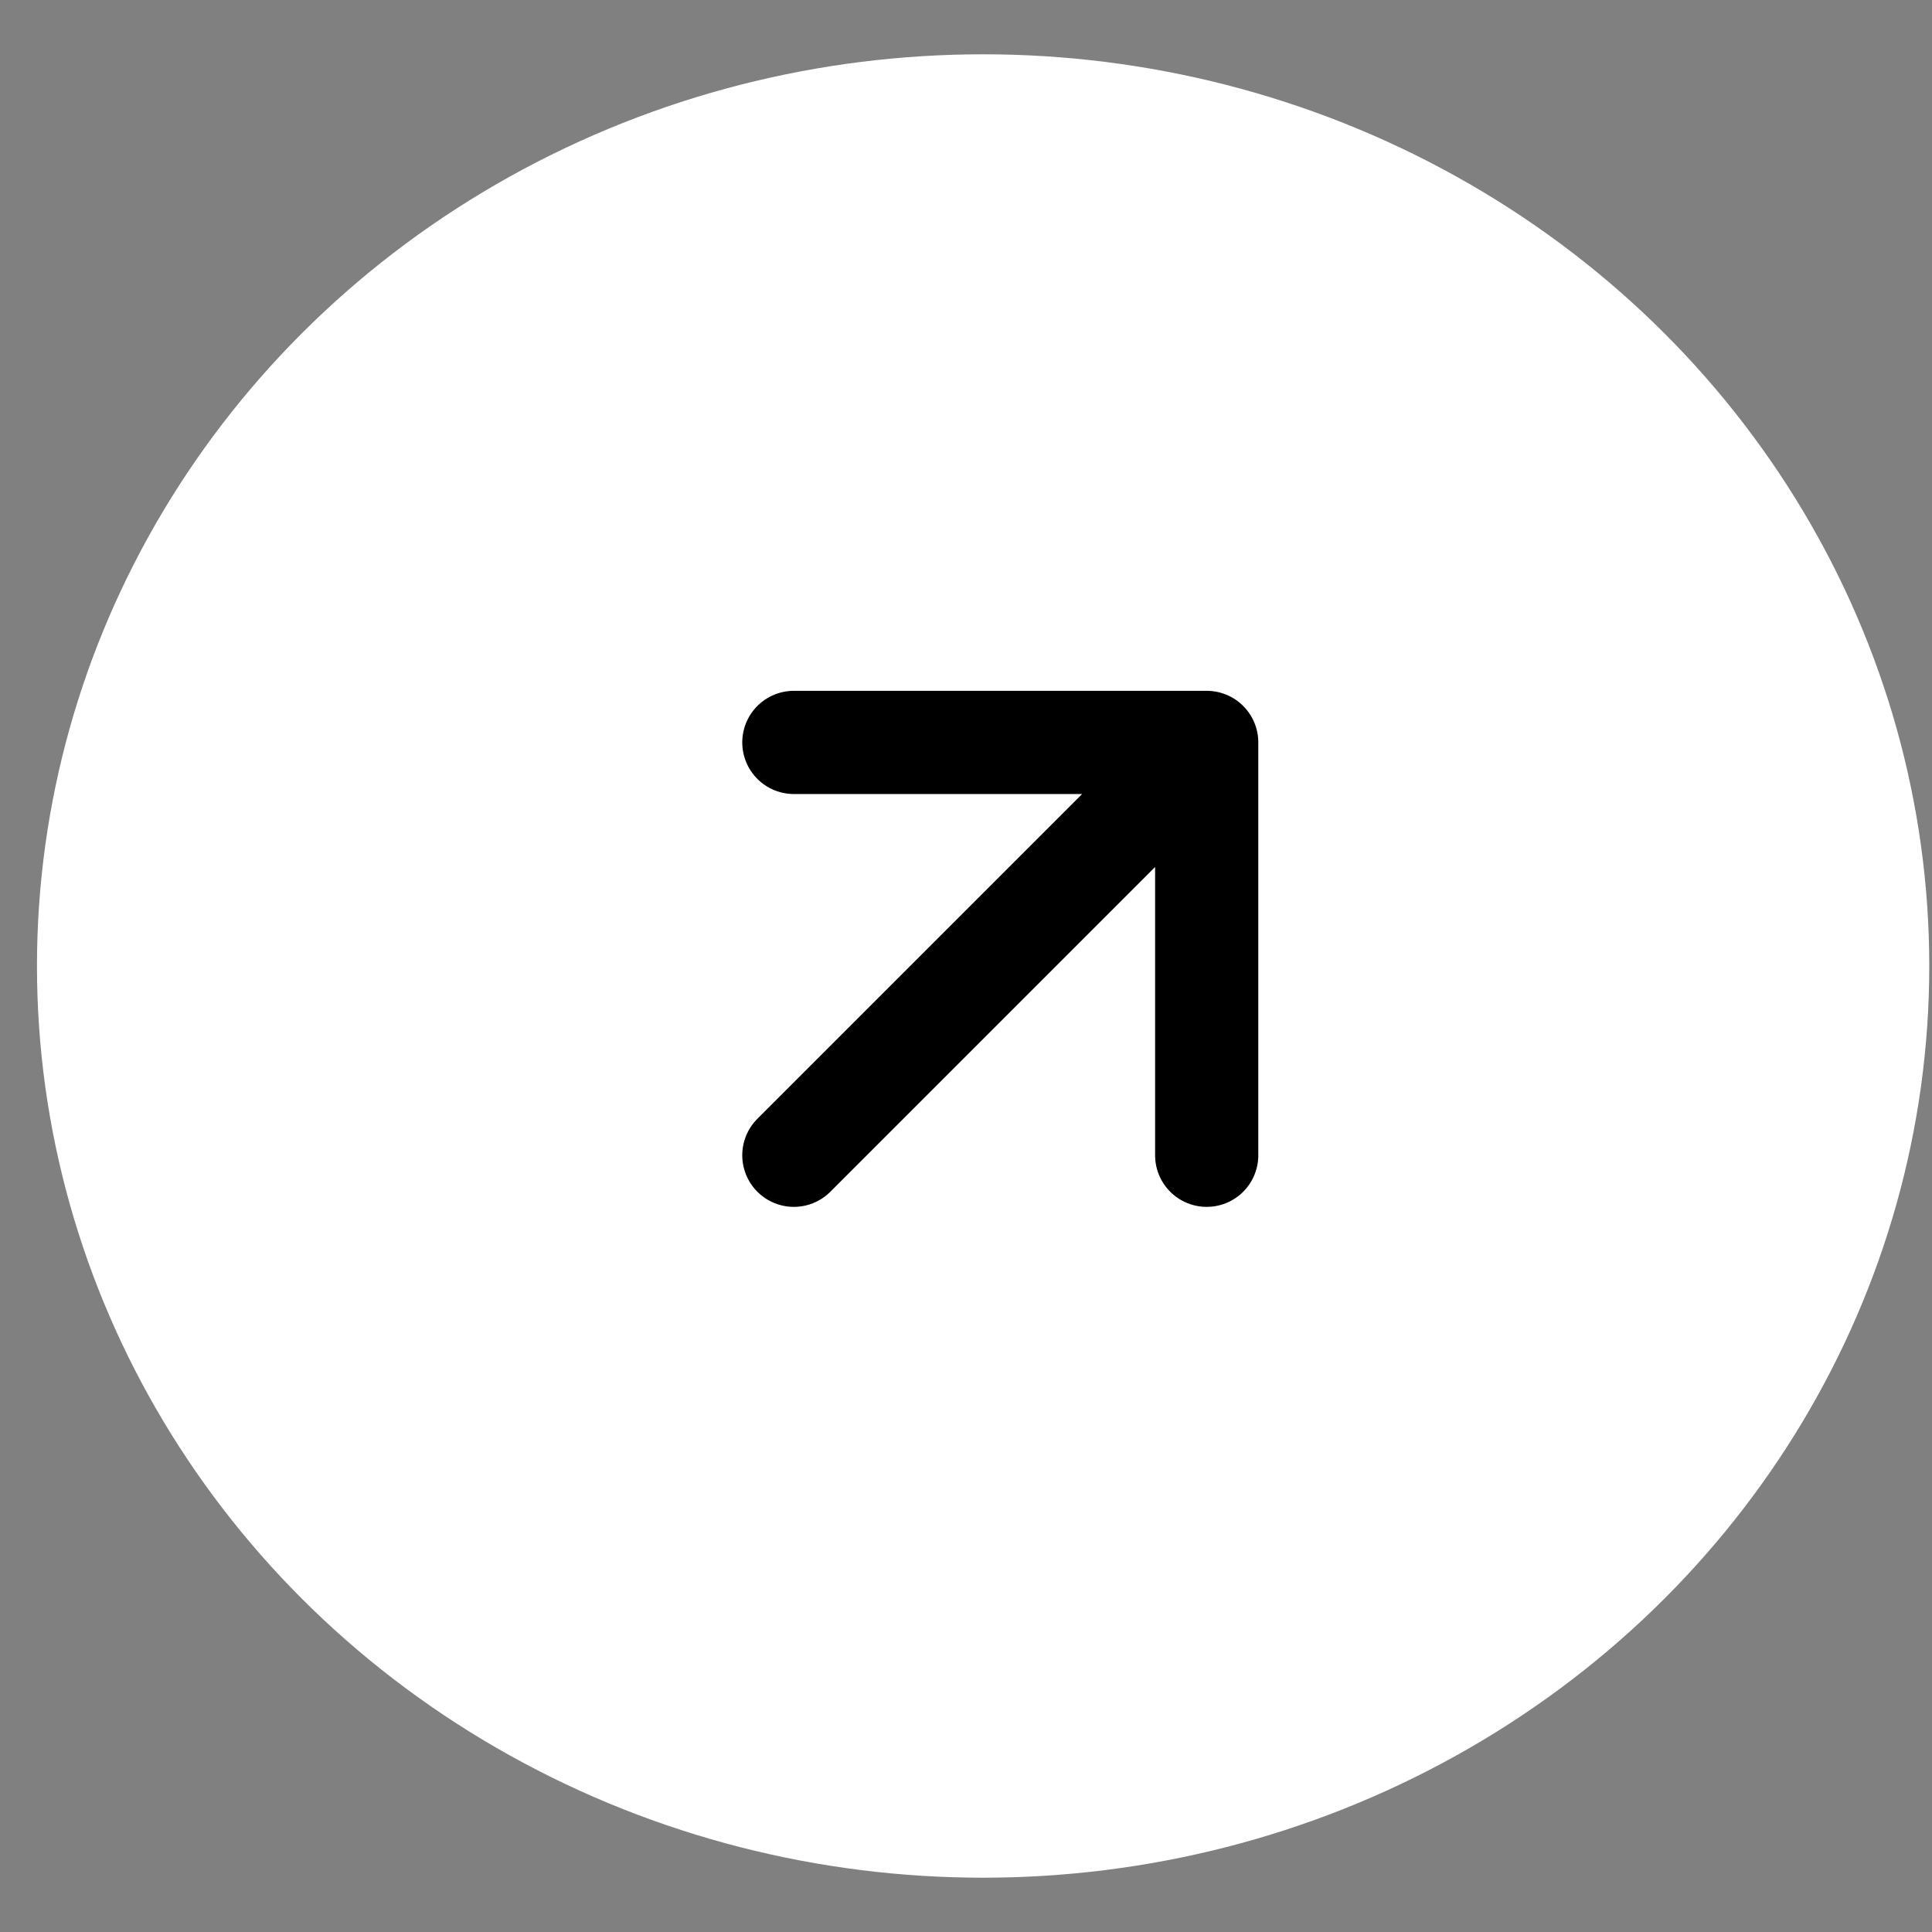
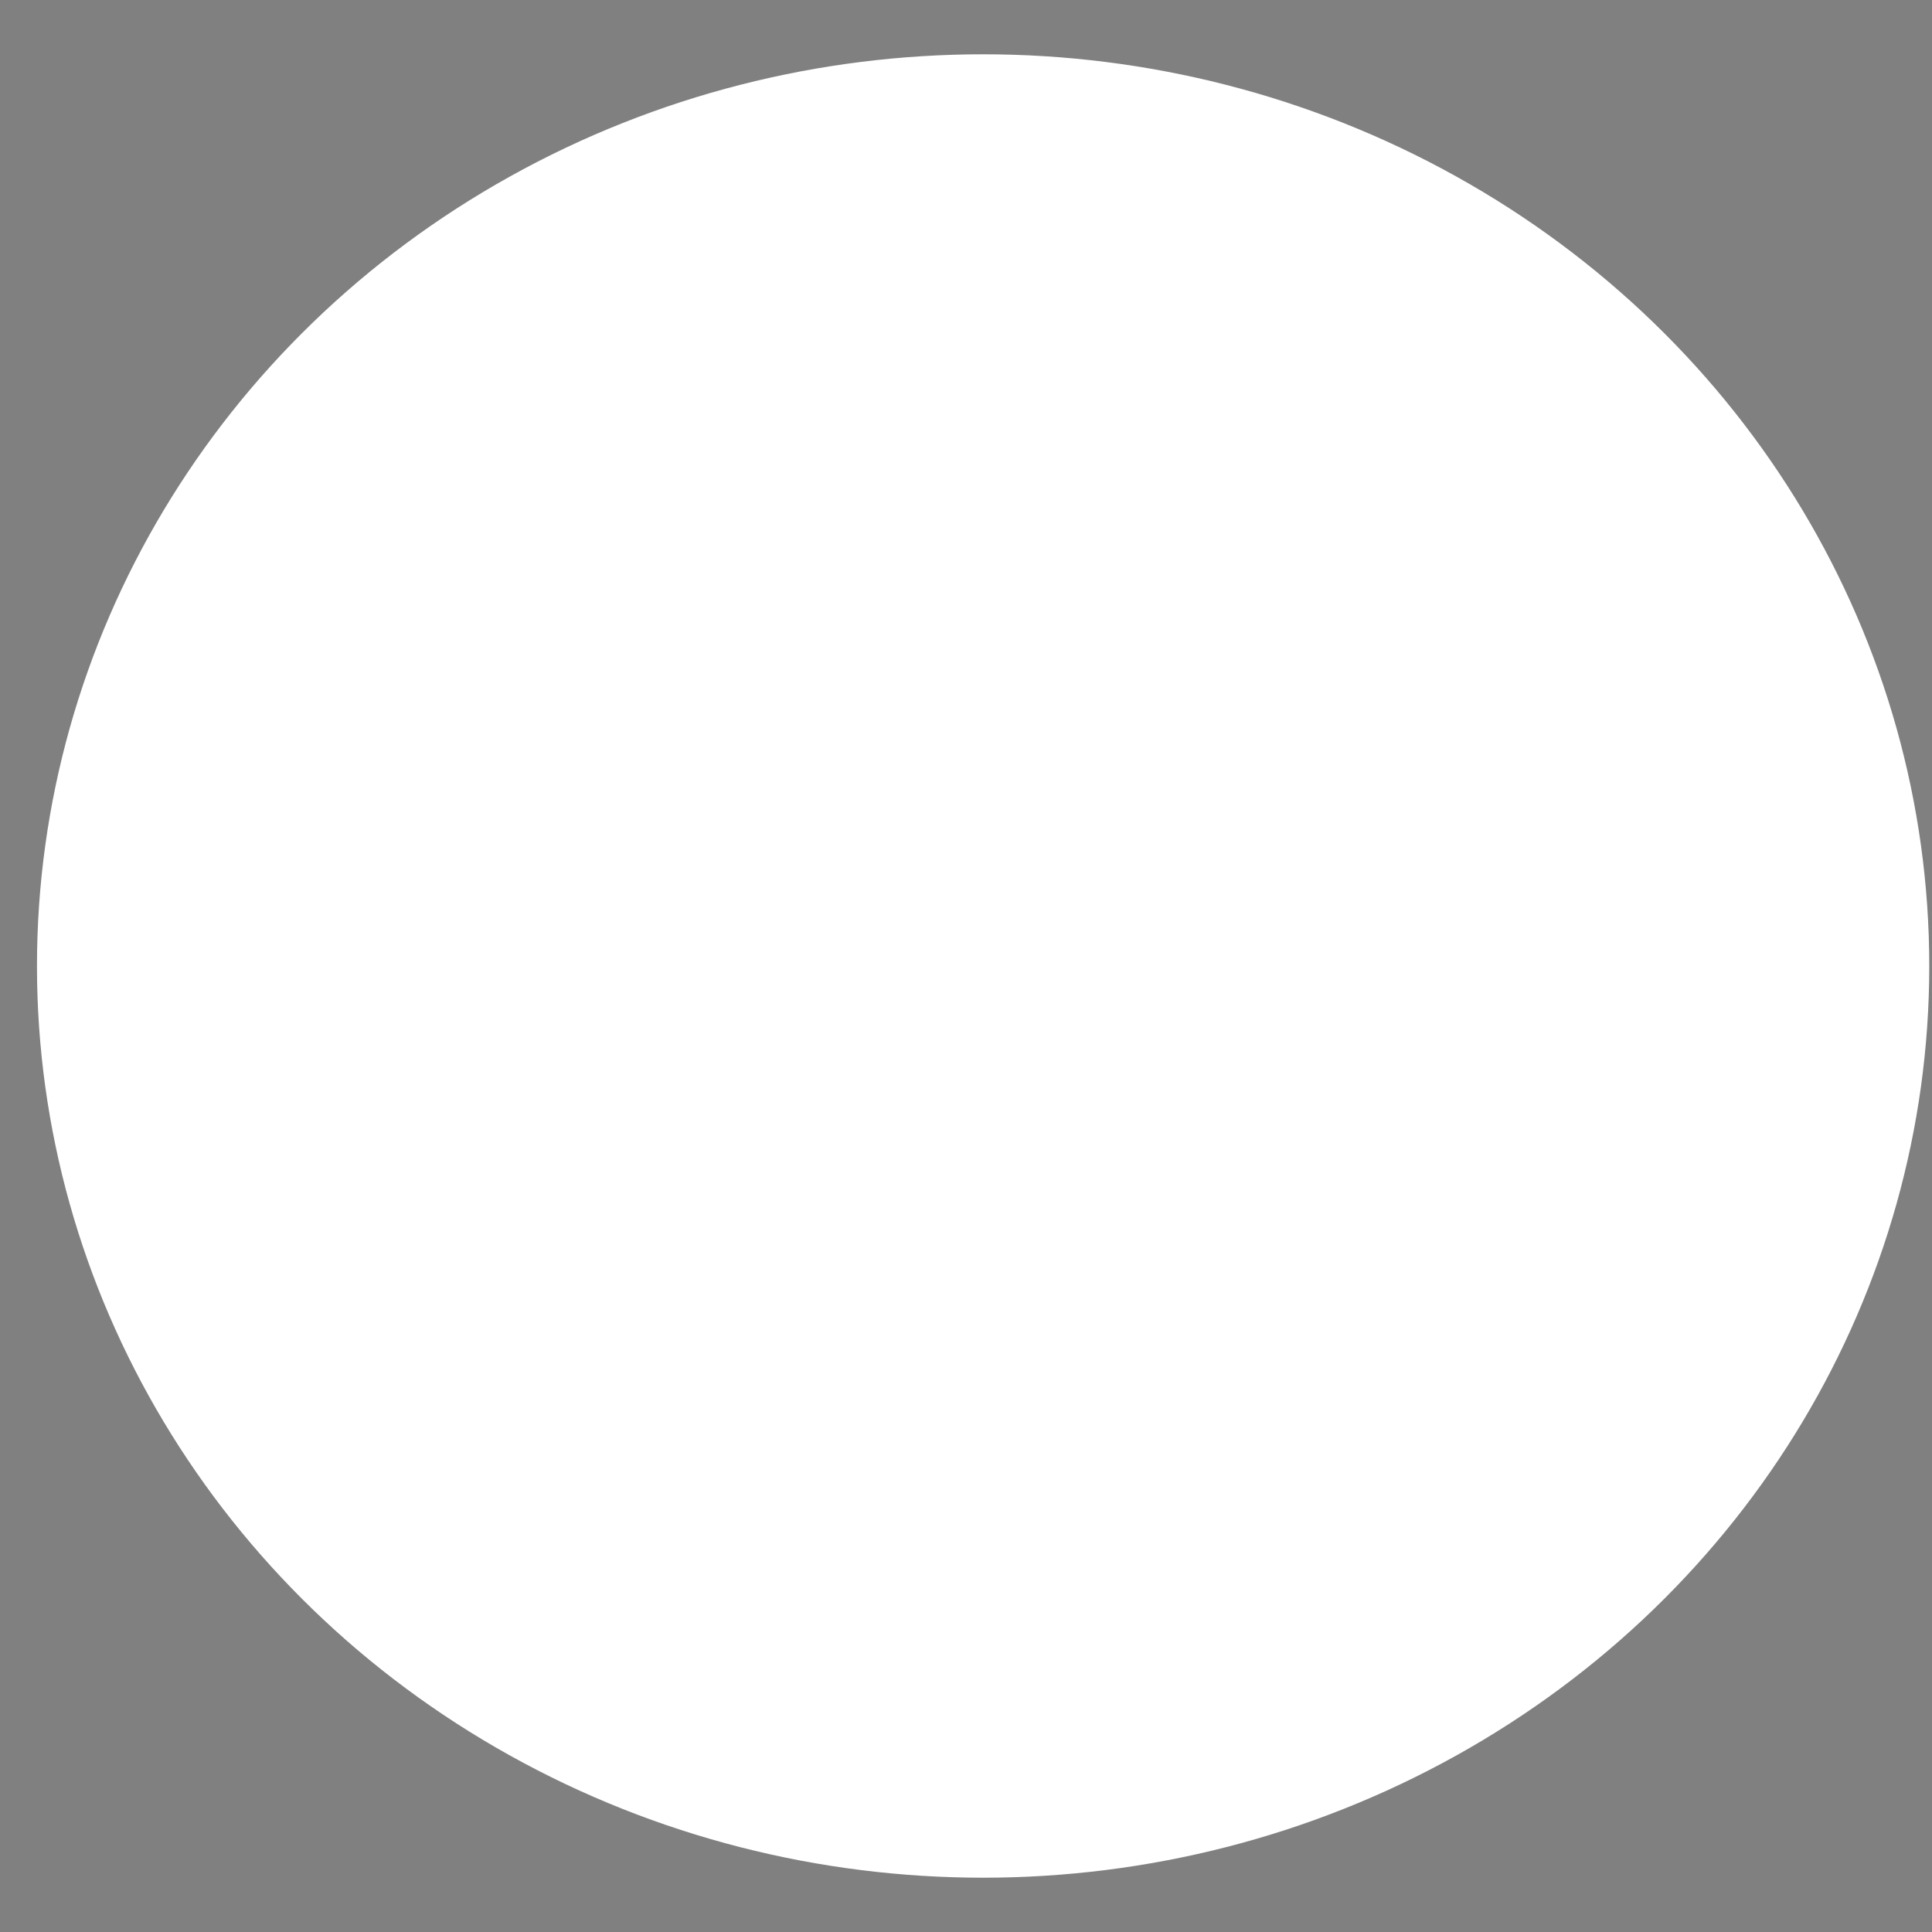
<svg xmlns="http://www.w3.org/2000/svg" width="29" height="29" viewBox="0 0 29 29" fill="none">
  <rect x="0" y="0" width="29" height="29" fill="#808080" stroke="none" />
  <ellipse cx="14.757" cy="14.5" rx="14.202" ry="13.685" fill="white" />
-   <path d="M11.916 17.341L18.113 11.144M18.113 11.144H11.916M18.113 11.144V17.341" stroke="black" stroke-width="1.549" stroke-linecap="round" stroke-linejoin="round" />
</svg>